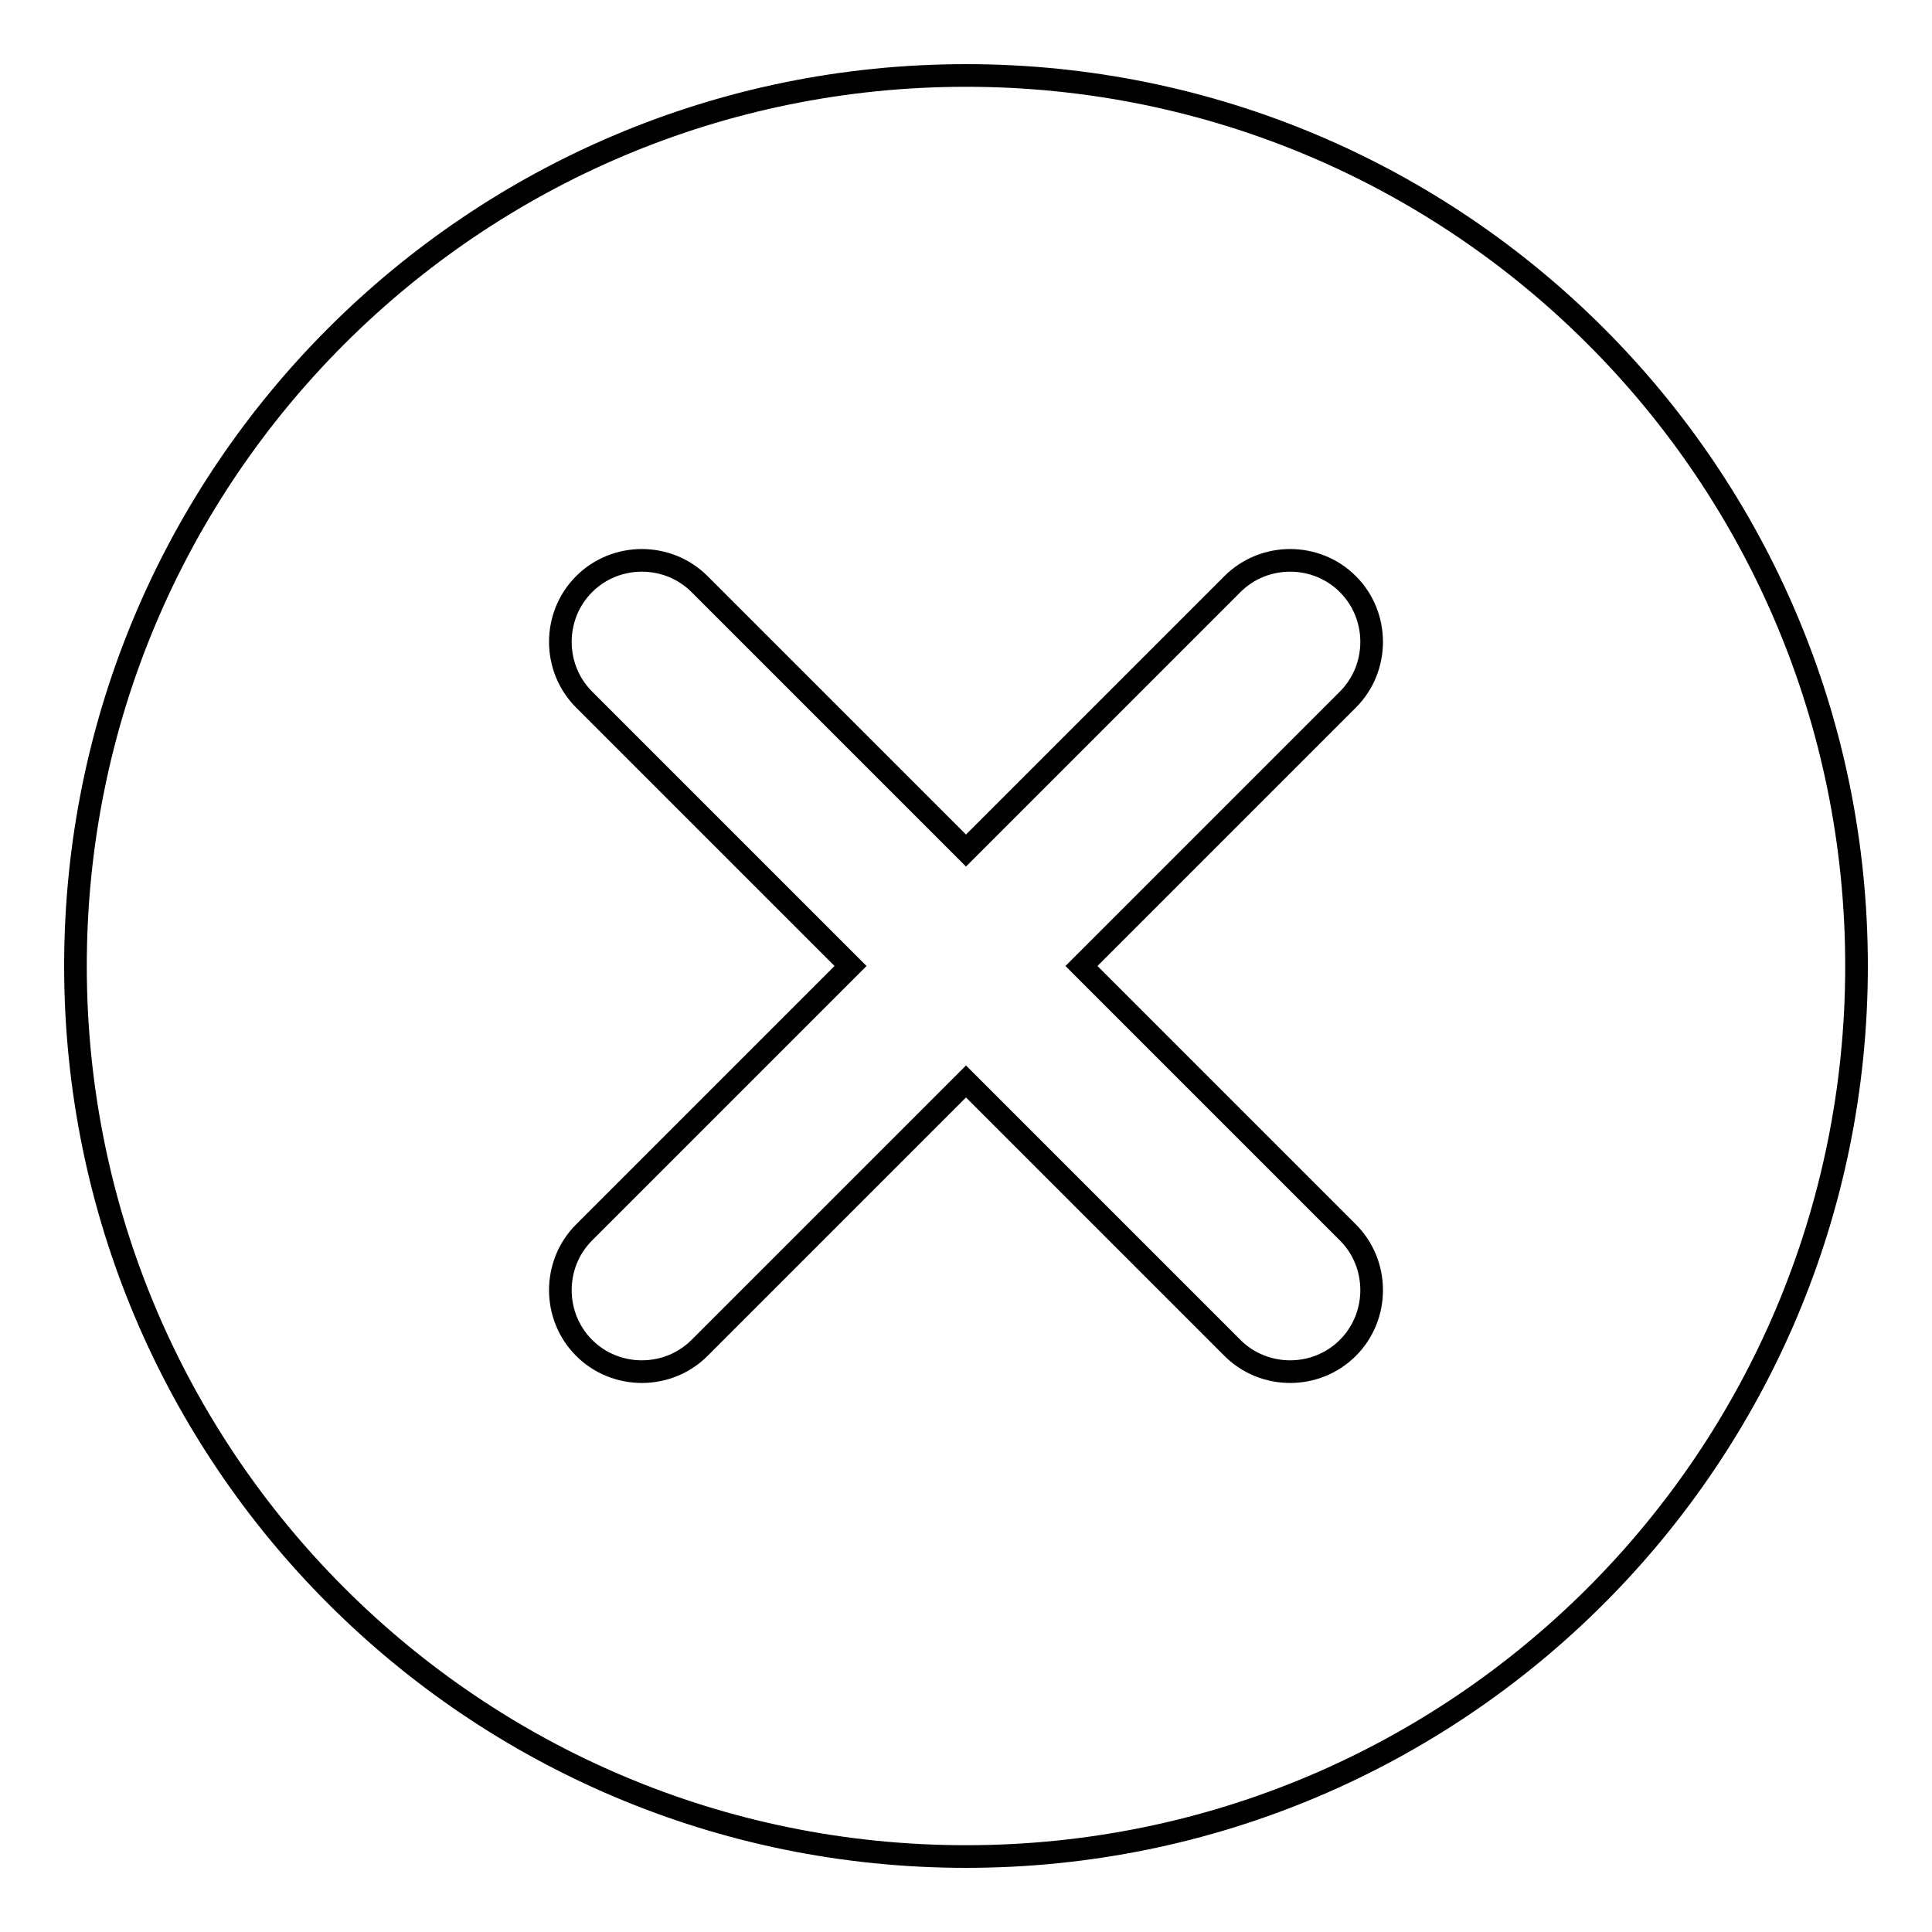
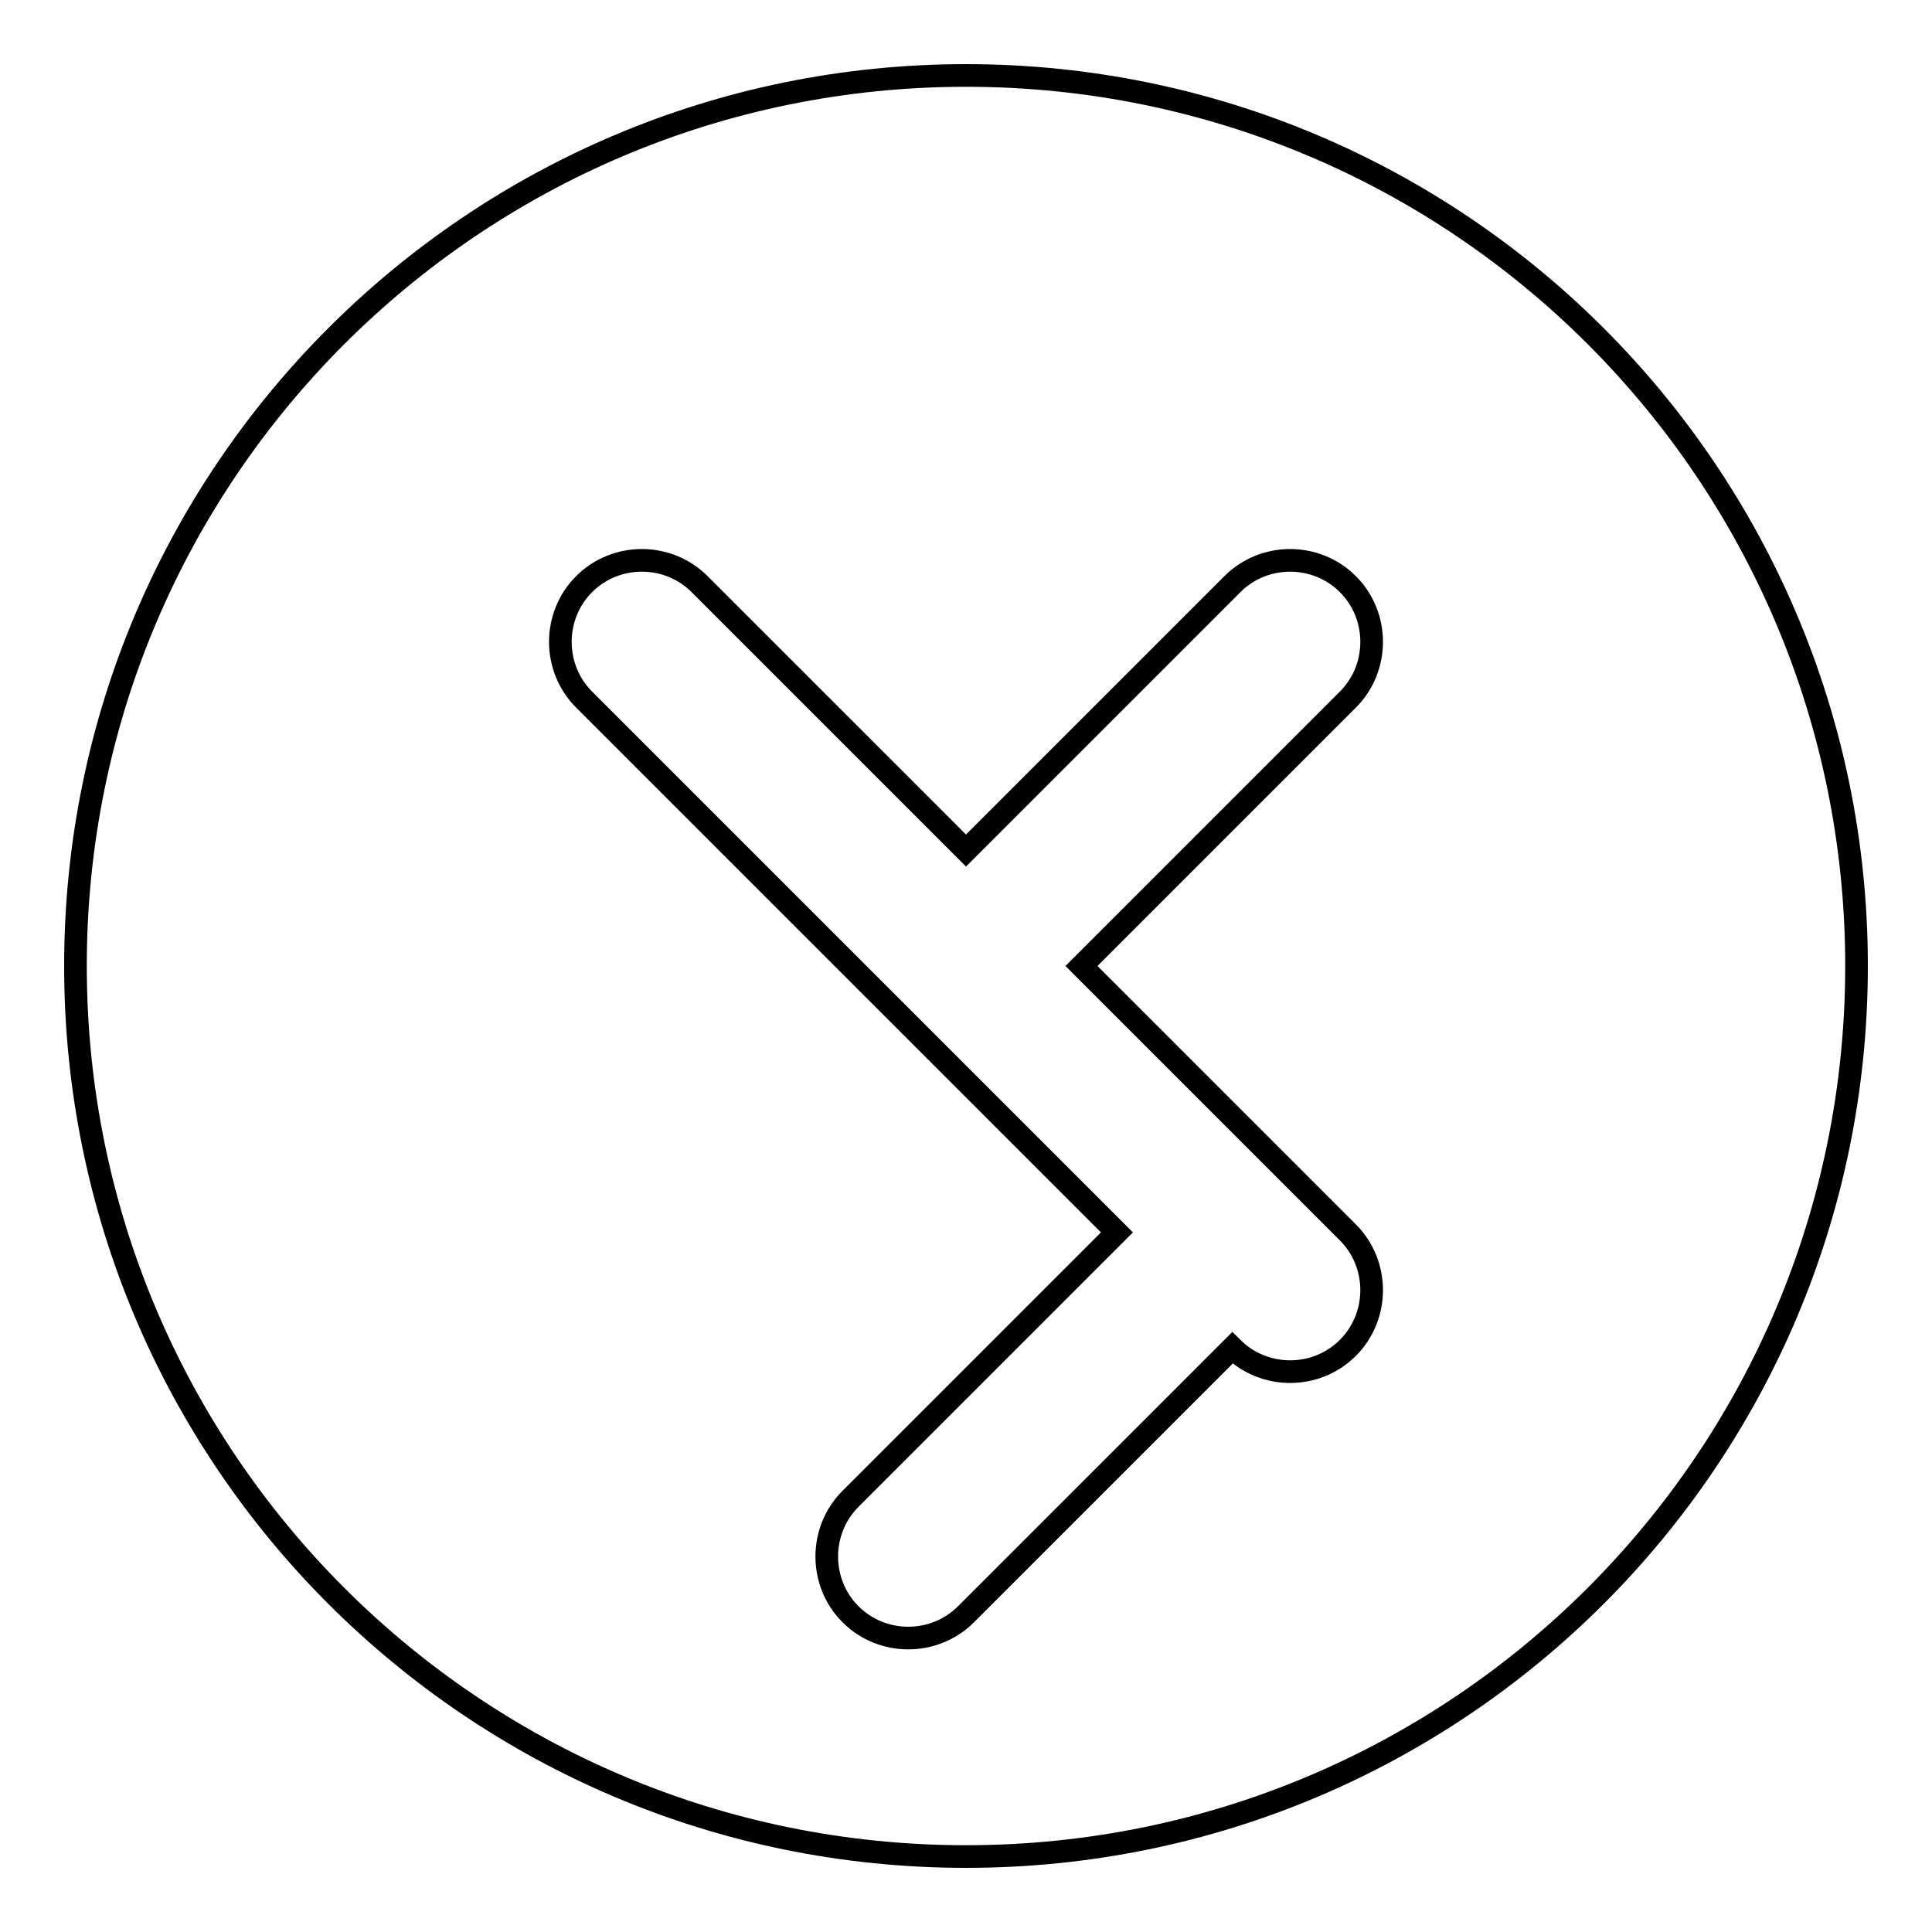
<svg xmlns="http://www.w3.org/2000/svg" version="1.1" x="0px" y="0px" viewBox="0 0 256 256" enable-background="new 0 0 256 256" xml:space="preserve">
  <g>
-     <path stroke-width="3" fill-opacity="0" stroke="#000000" d="M128,10C62.8,10,10,62.8,10,128c0,65.2,52.8,118,118,118s118-52.8,118-118C246,62.8,193.2,10,128,10L128,10 z M178.6,163.3c4.2,4.2,4.2,11.1,0,15.3c-4.2,4.2-11.1,4.2-15.3,0L128,143.3l-35.3,35.3c-4.2,4.2-11.1,4.2-15.3,0 c-4.2-4.2-4.2-11.1,0-15.3l35.3-35.3L77.4,92.7c-4.2-4.2-4.2-11.1,0-15.3c4.2-4.2,11.1-4.2,15.3,0l35.3,35.3l35.3-35.3 c4.2-4.2,11.1-4.2,15.3,0c4.2,4.2,4.2,11.1,0,15.3L143.3,128L178.6,163.3z" />
+     <path stroke-width="3" fill-opacity="0" stroke="#000000" d="M128,10C62.8,10,10,62.8,10,128c0,65.2,52.8,118,118,118s118-52.8,118-118C246,62.8,193.2,10,128,10L128,10 z M178.6,163.3c4.2,4.2,4.2,11.1,0,15.3c-4.2,4.2-11.1,4.2-15.3,0l-35.3,35.3c-4.2,4.2-11.1,4.2-15.3,0 c-4.2-4.2-4.2-11.1,0-15.3l35.3-35.3L77.4,92.7c-4.2-4.2-4.2-11.1,0-15.3c4.2-4.2,11.1-4.2,15.3,0l35.3,35.3l35.3-35.3 c4.2-4.2,11.1-4.2,15.3,0c4.2,4.2,4.2,11.1,0,15.3L143.3,128L178.6,163.3z" />
  </g>
</svg>